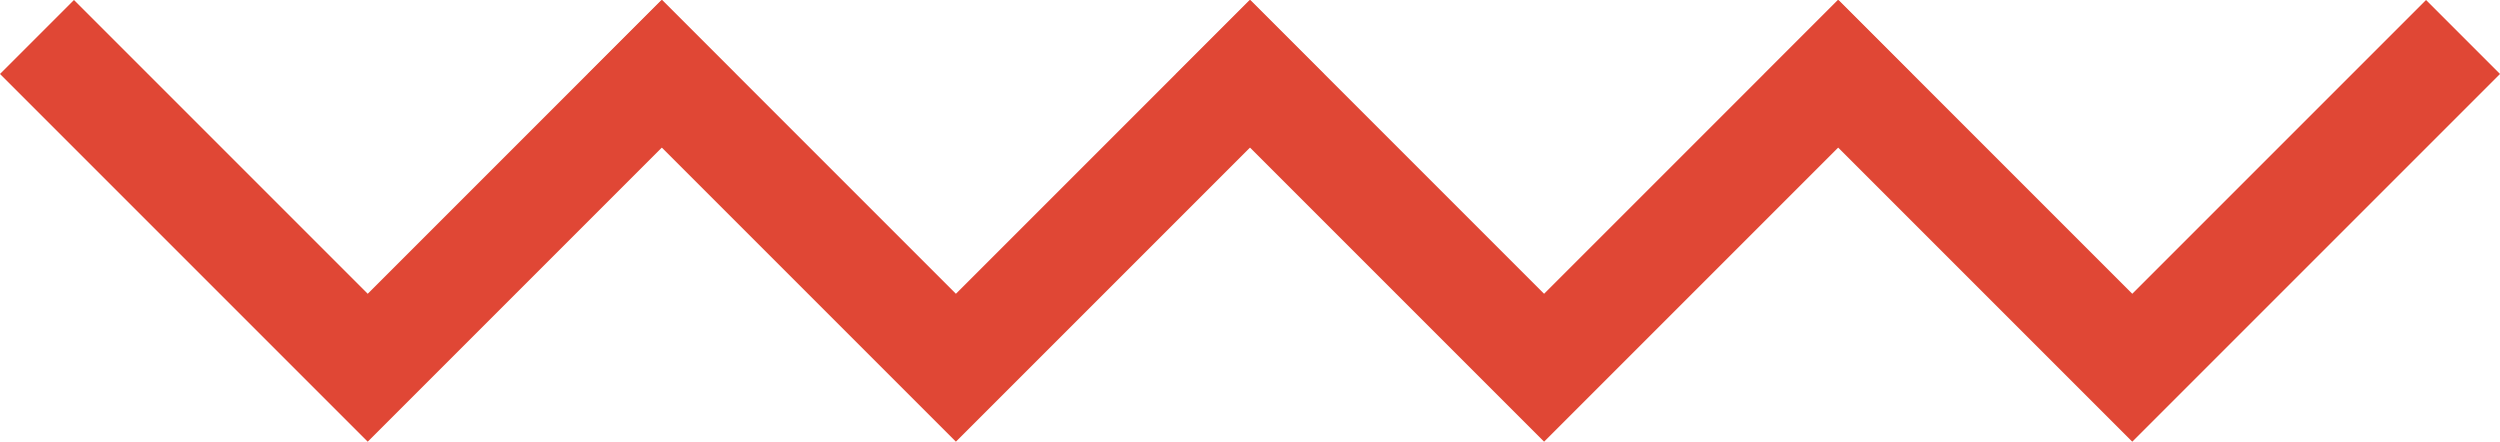
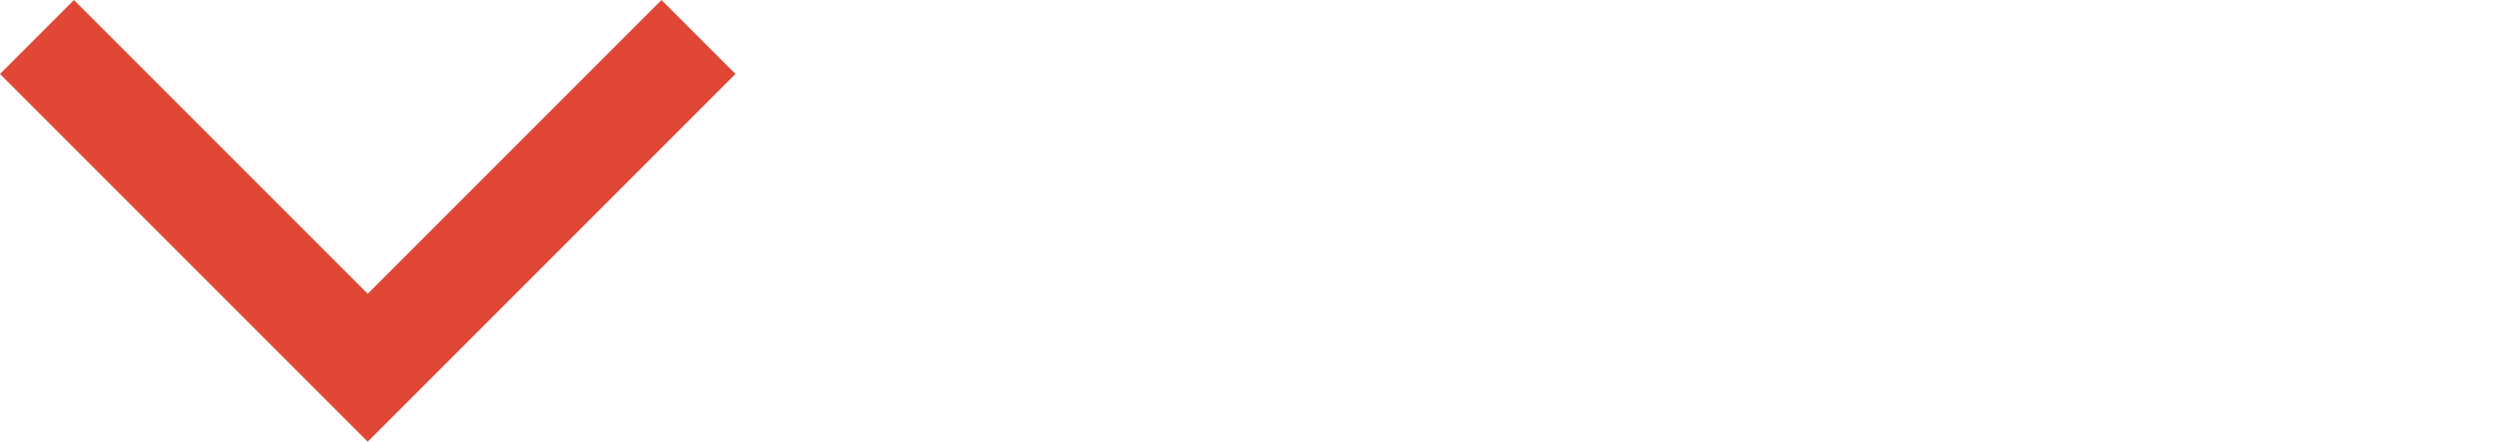
<svg xmlns="http://www.w3.org/2000/svg" viewBox="0 0 221.787 39.184" width="100%" style="vertical-align: middle; max-width: 100%; width: 100%;">
  <g>
    <g>
      <polygon points="32.622 39.184 0 6.561 6.561 0 32.622 26.062 58.685 0 65.245 6.561 32.622 39.184" fill="rgb(224,71,53)">
     </polygon>
-       <polygon points="84.803 39.184 52.181 6.561 58.741 0 84.803 26.062 110.865 0 117.426 6.561 84.803 39.184" fill="rgb(224,71,53)">
-      </polygon>
-       <polygon points="136.983 39.184 104.361 6.561 110.922 0 136.983 26.062 163.046 0 169.606 6.561 136.983 39.184" fill="rgb(224,71,53)">
-      </polygon>
-       <polygon points="189.164 39.184 156.542 6.561 163.103 0 189.164 26.062 215.227 0 221.787 6.561 189.164 39.184" fill="rgb(224,71,53)">
-      </polygon>
    </g>
  </g>
</svg>